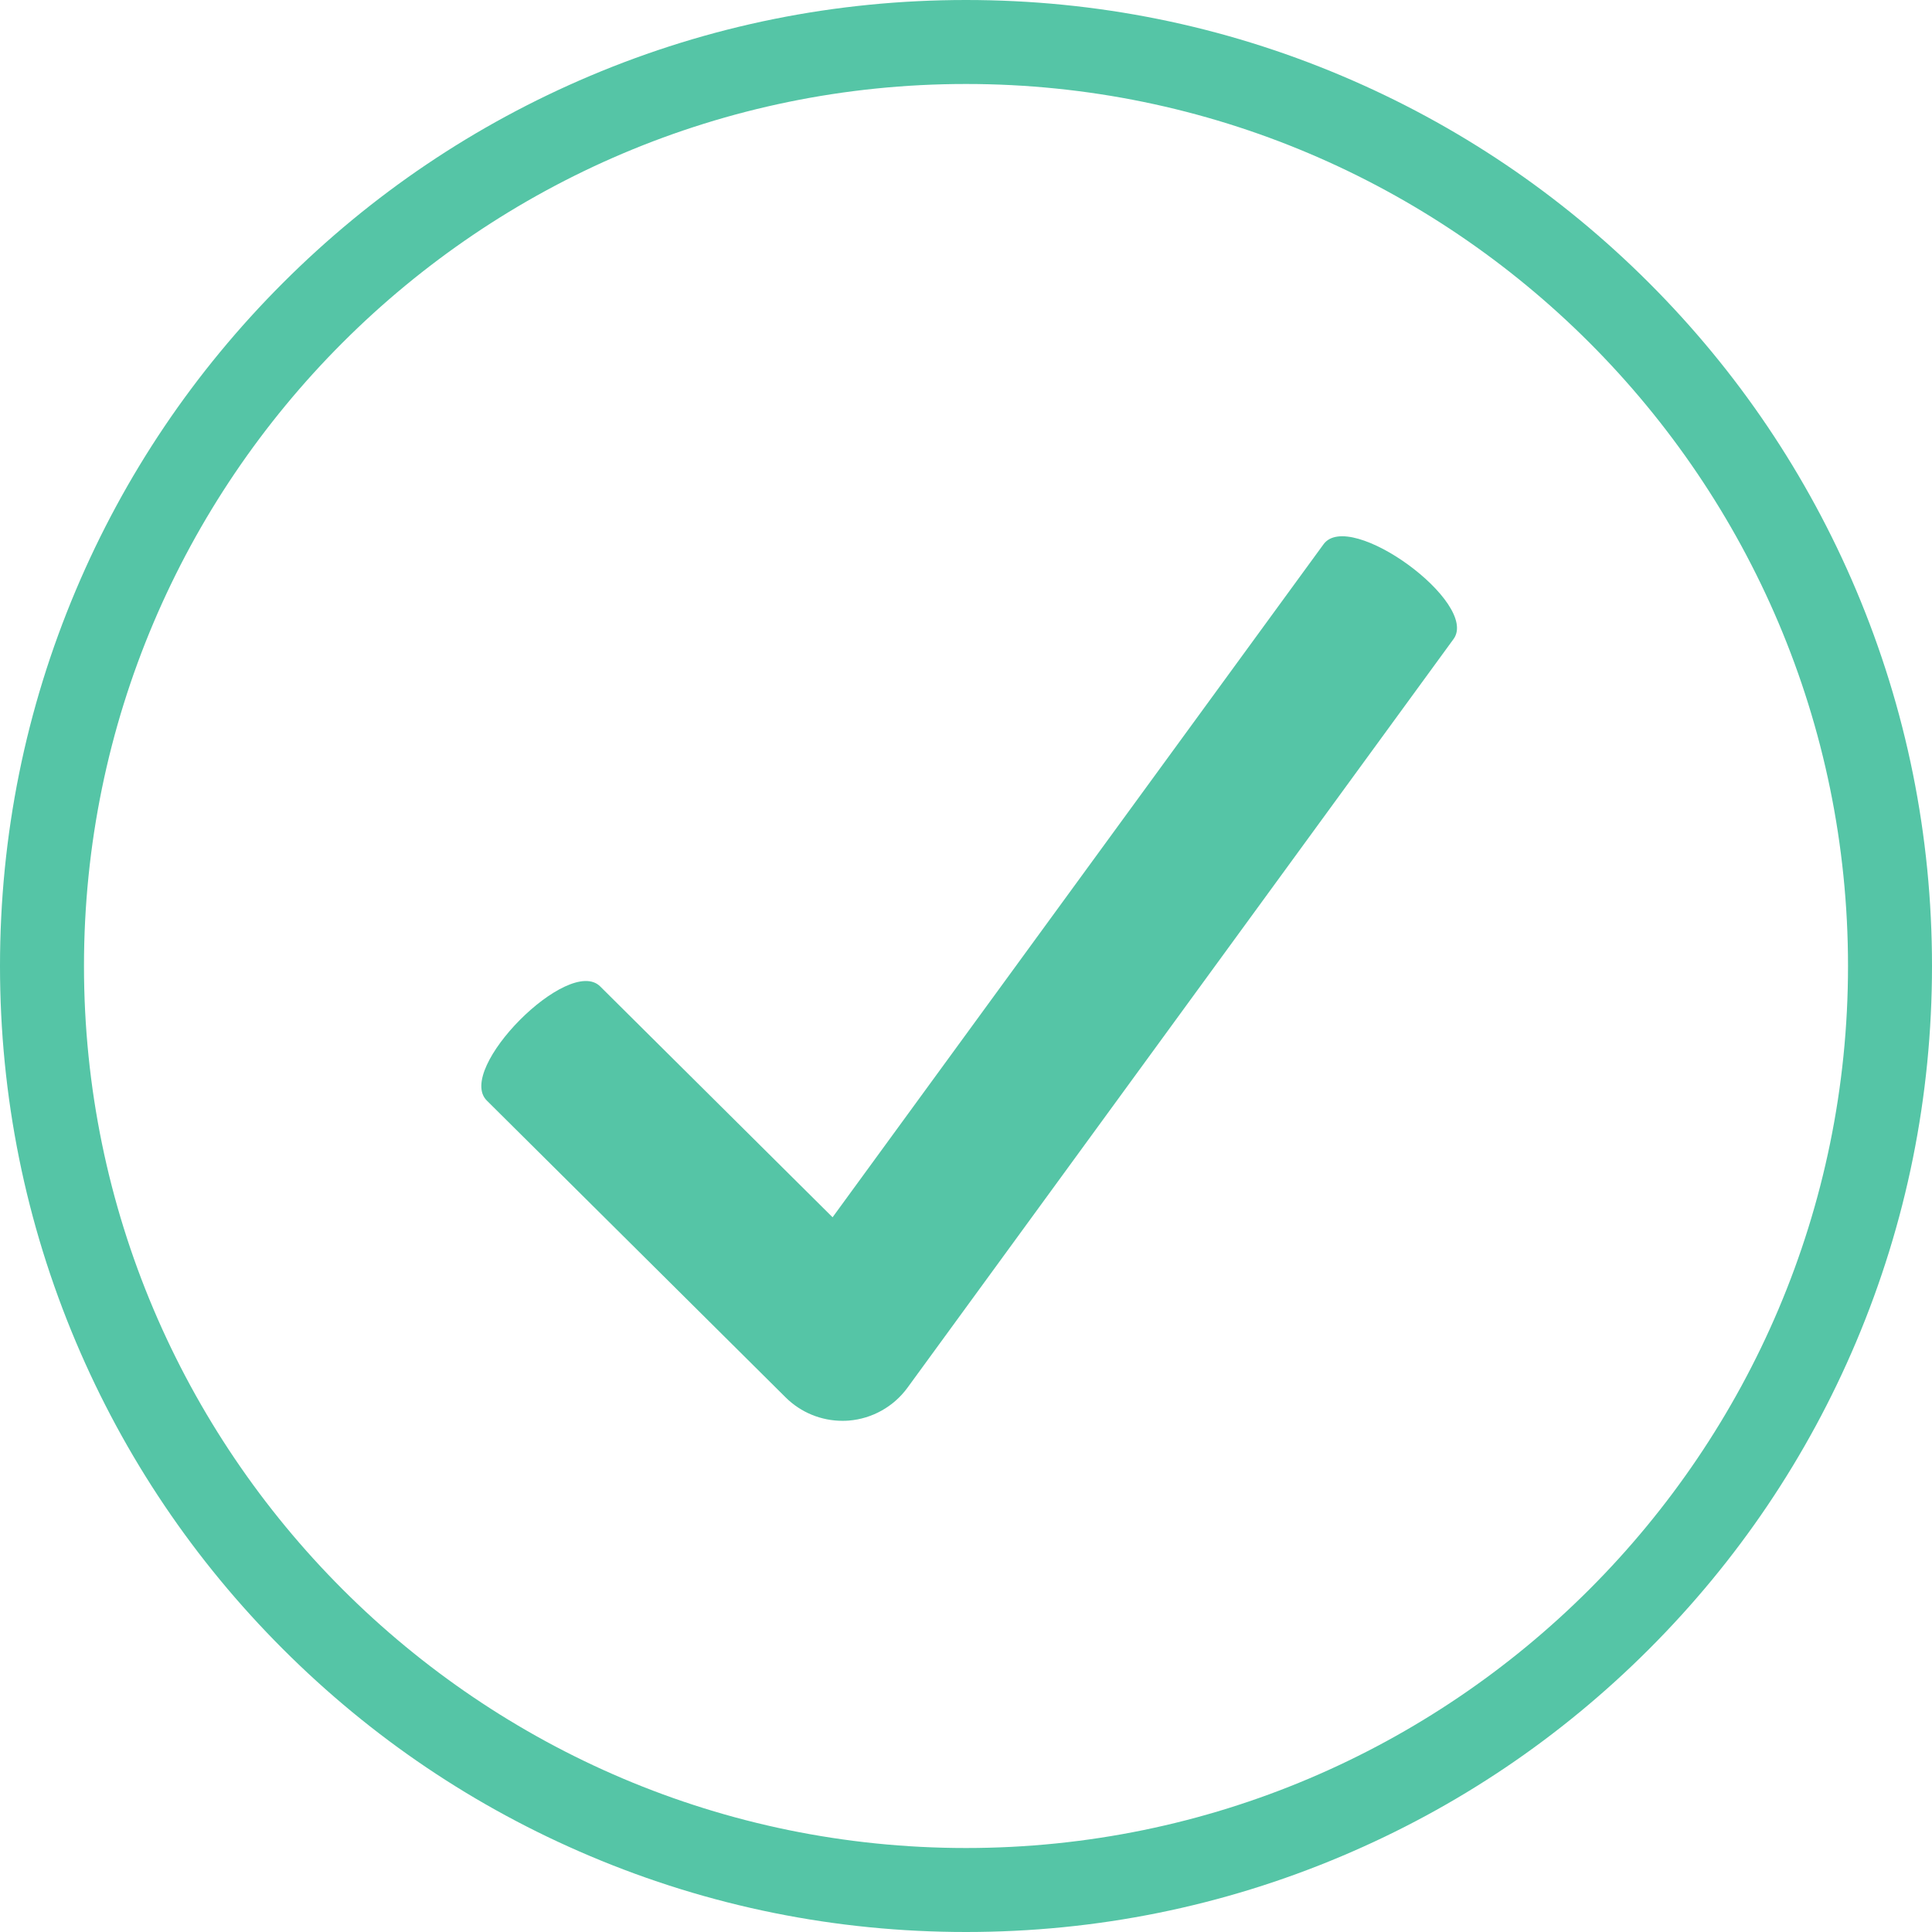
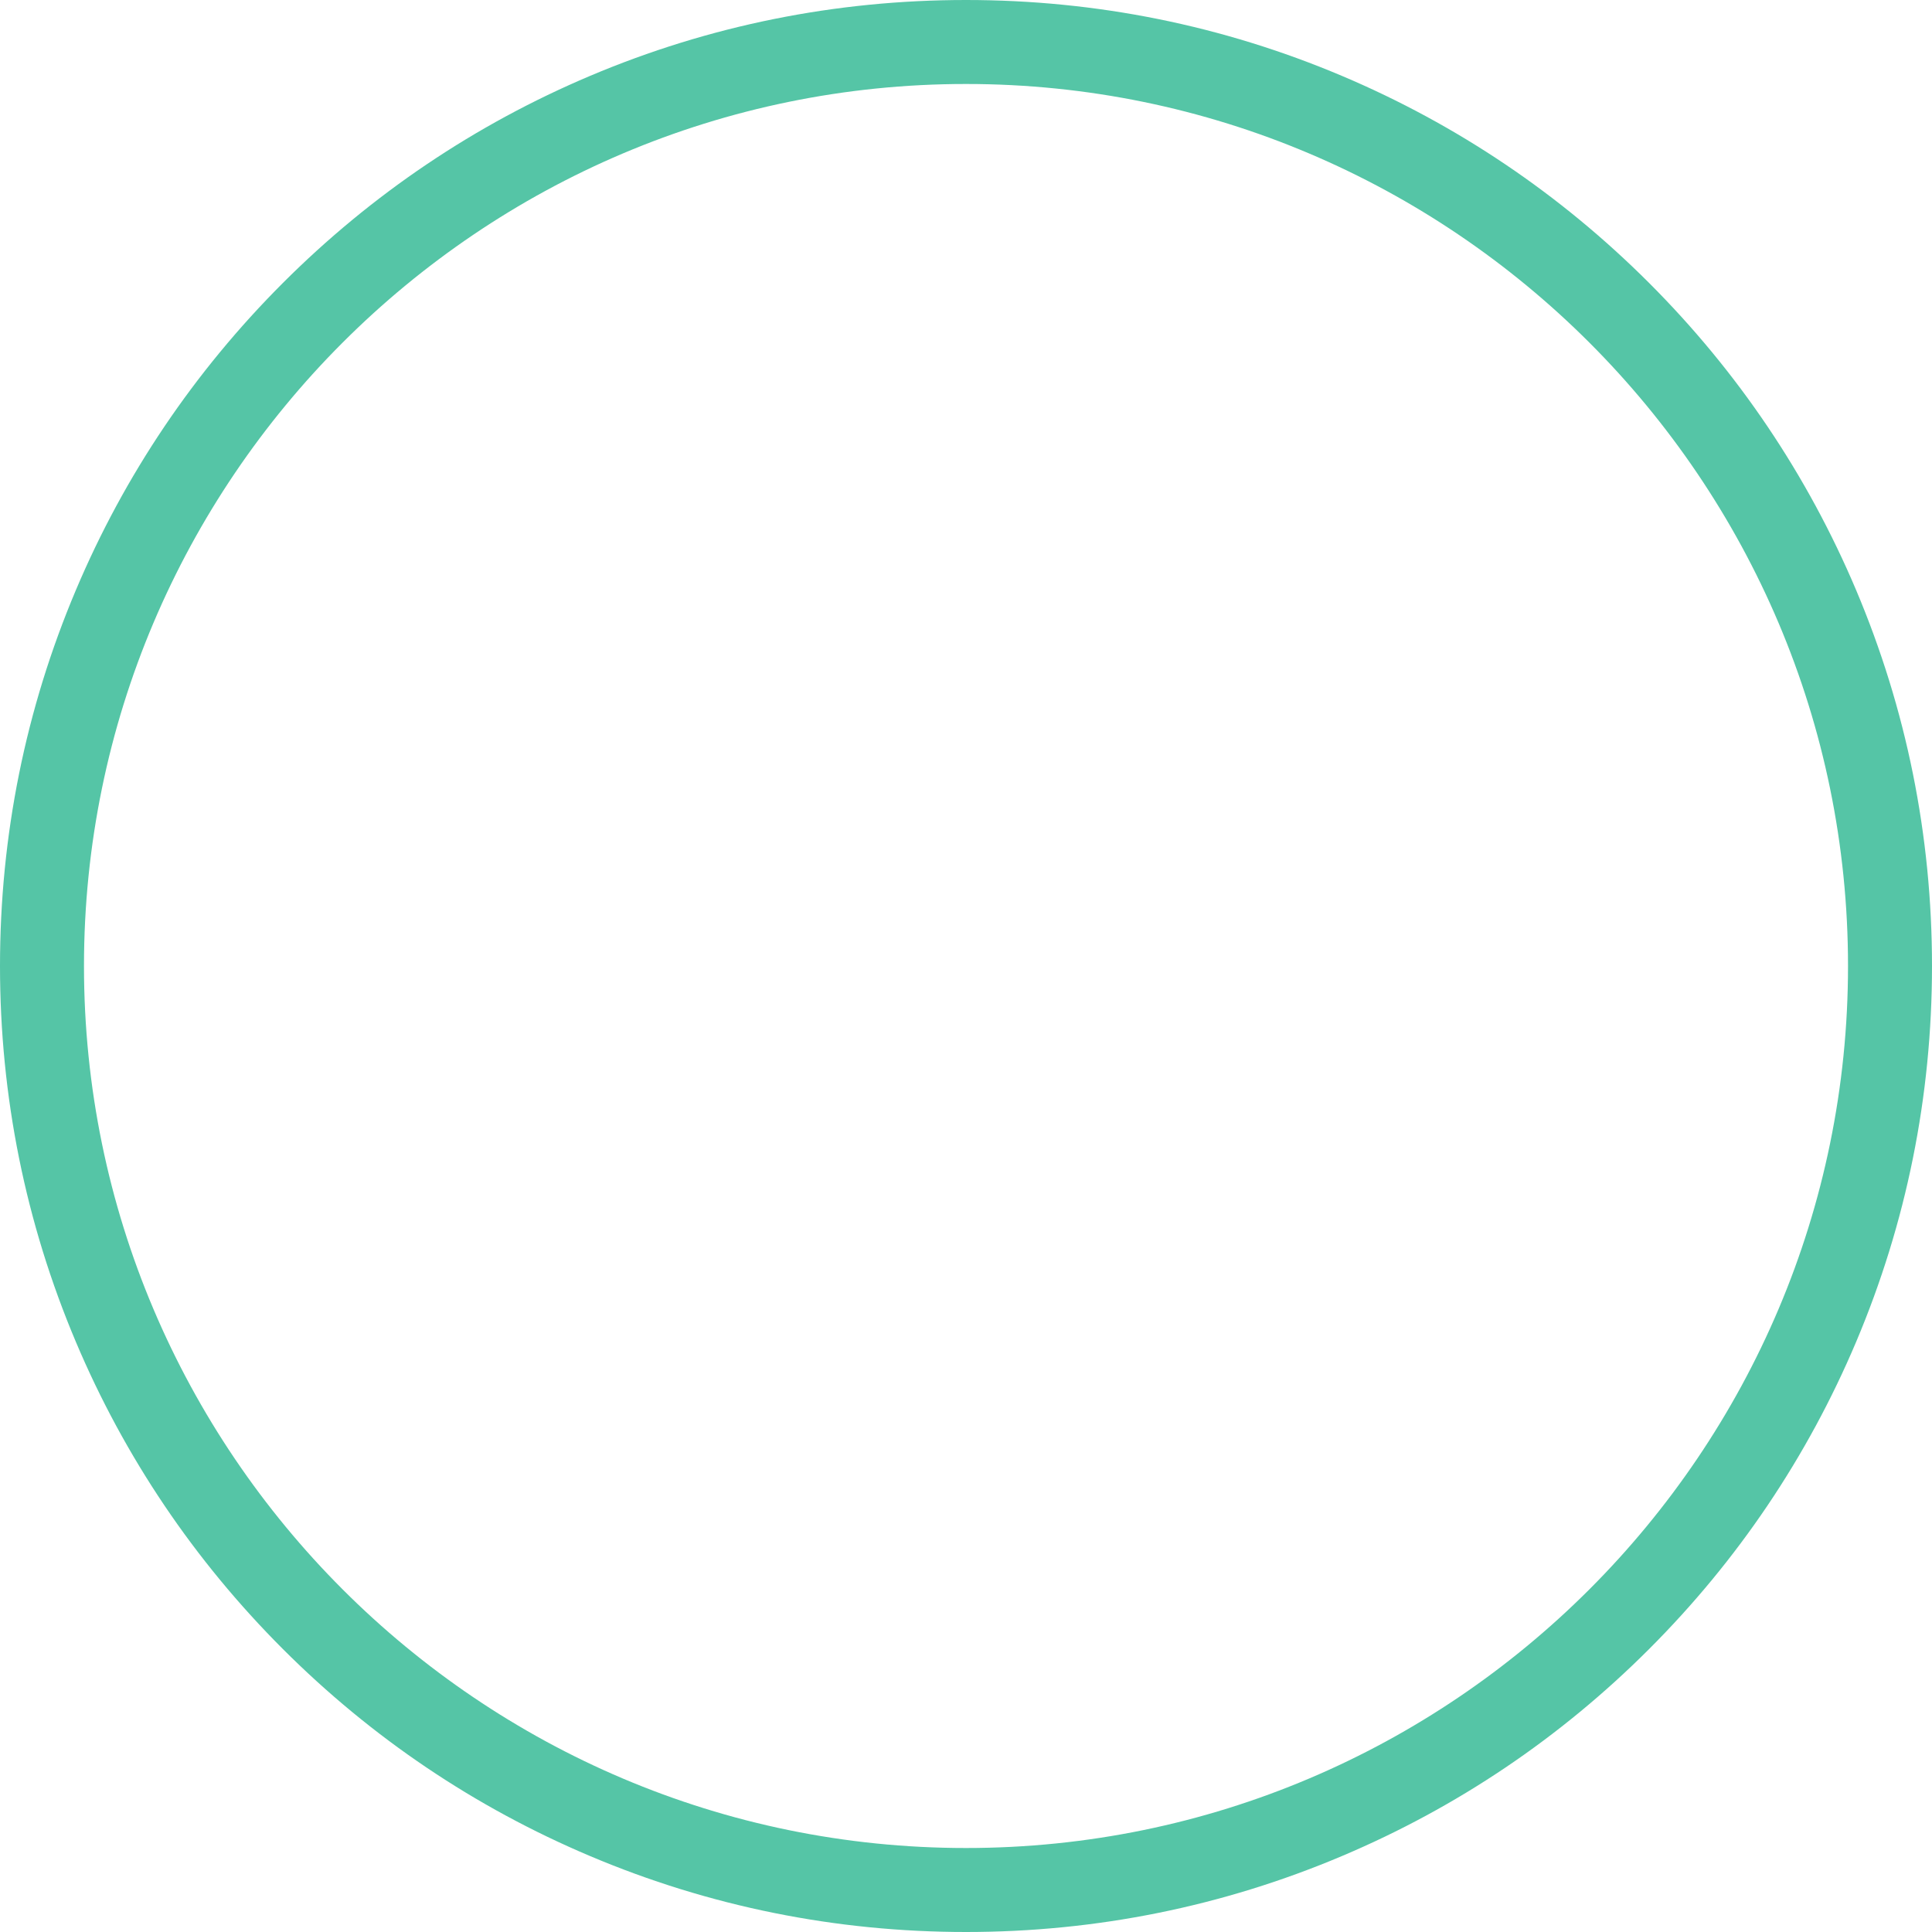
<svg xmlns="http://www.w3.org/2000/svg" width="34" height="34" viewBox="0 0 34 34" fill="none">
-   <path d="M23.292 9.578L14.652 21.422L10.562 17.359C10.007 16.808 8.012 18.817 8.567 19.368L13.827 24.593C14.093 24.857 14.452 25.004 14.825 25.004C14.862 25.004 14.899 25.003 14.937 25C15.348 24.967 15.725 24.756 15.969 24.423L25.58 11.246C26.04 10.614 23.753 8.946 23.292 9.578Z" fill="#55C5A6" />
  <path d="M17 32.522C8.441 32.522 1.478 25.558 1.478 17C1.478 8.441 8.441 1.478 17 1.478C25.559 1.478 32.522 8.441 32.522 17C32.522 25.558 25.559 32.522 17 32.522ZM32.664 10.383C31.807 8.358 30.582 6.54 29.021 4.979C27.46 3.418 25.642 2.193 23.617 1.336C21.521 0.449 19.294 0 17 0C14.706 0 12.479 0.449 10.383 1.336C8.358 2.193 6.54 3.418 4.979 4.979C3.418 6.54 2.192 8.358 1.336 10.383C0.45 12.479 0 14.705 0 17C0 19.294 0.45 21.521 1.336 23.617C2.192 25.642 3.418 27.46 4.979 29.021C6.54 30.582 8.358 31.807 10.383 32.663C12.479 33.55 14.706 34 17 34C19.294 34 21.521 33.55 23.617 32.663C25.642 31.807 27.46 30.582 29.021 29.021C30.582 27.46 31.807 25.642 32.664 23.617C33.55 21.521 34 19.294 34 17C34 14.705 33.55 12.479 32.664 10.383Z" fill="#55C5A6" />
</svg>